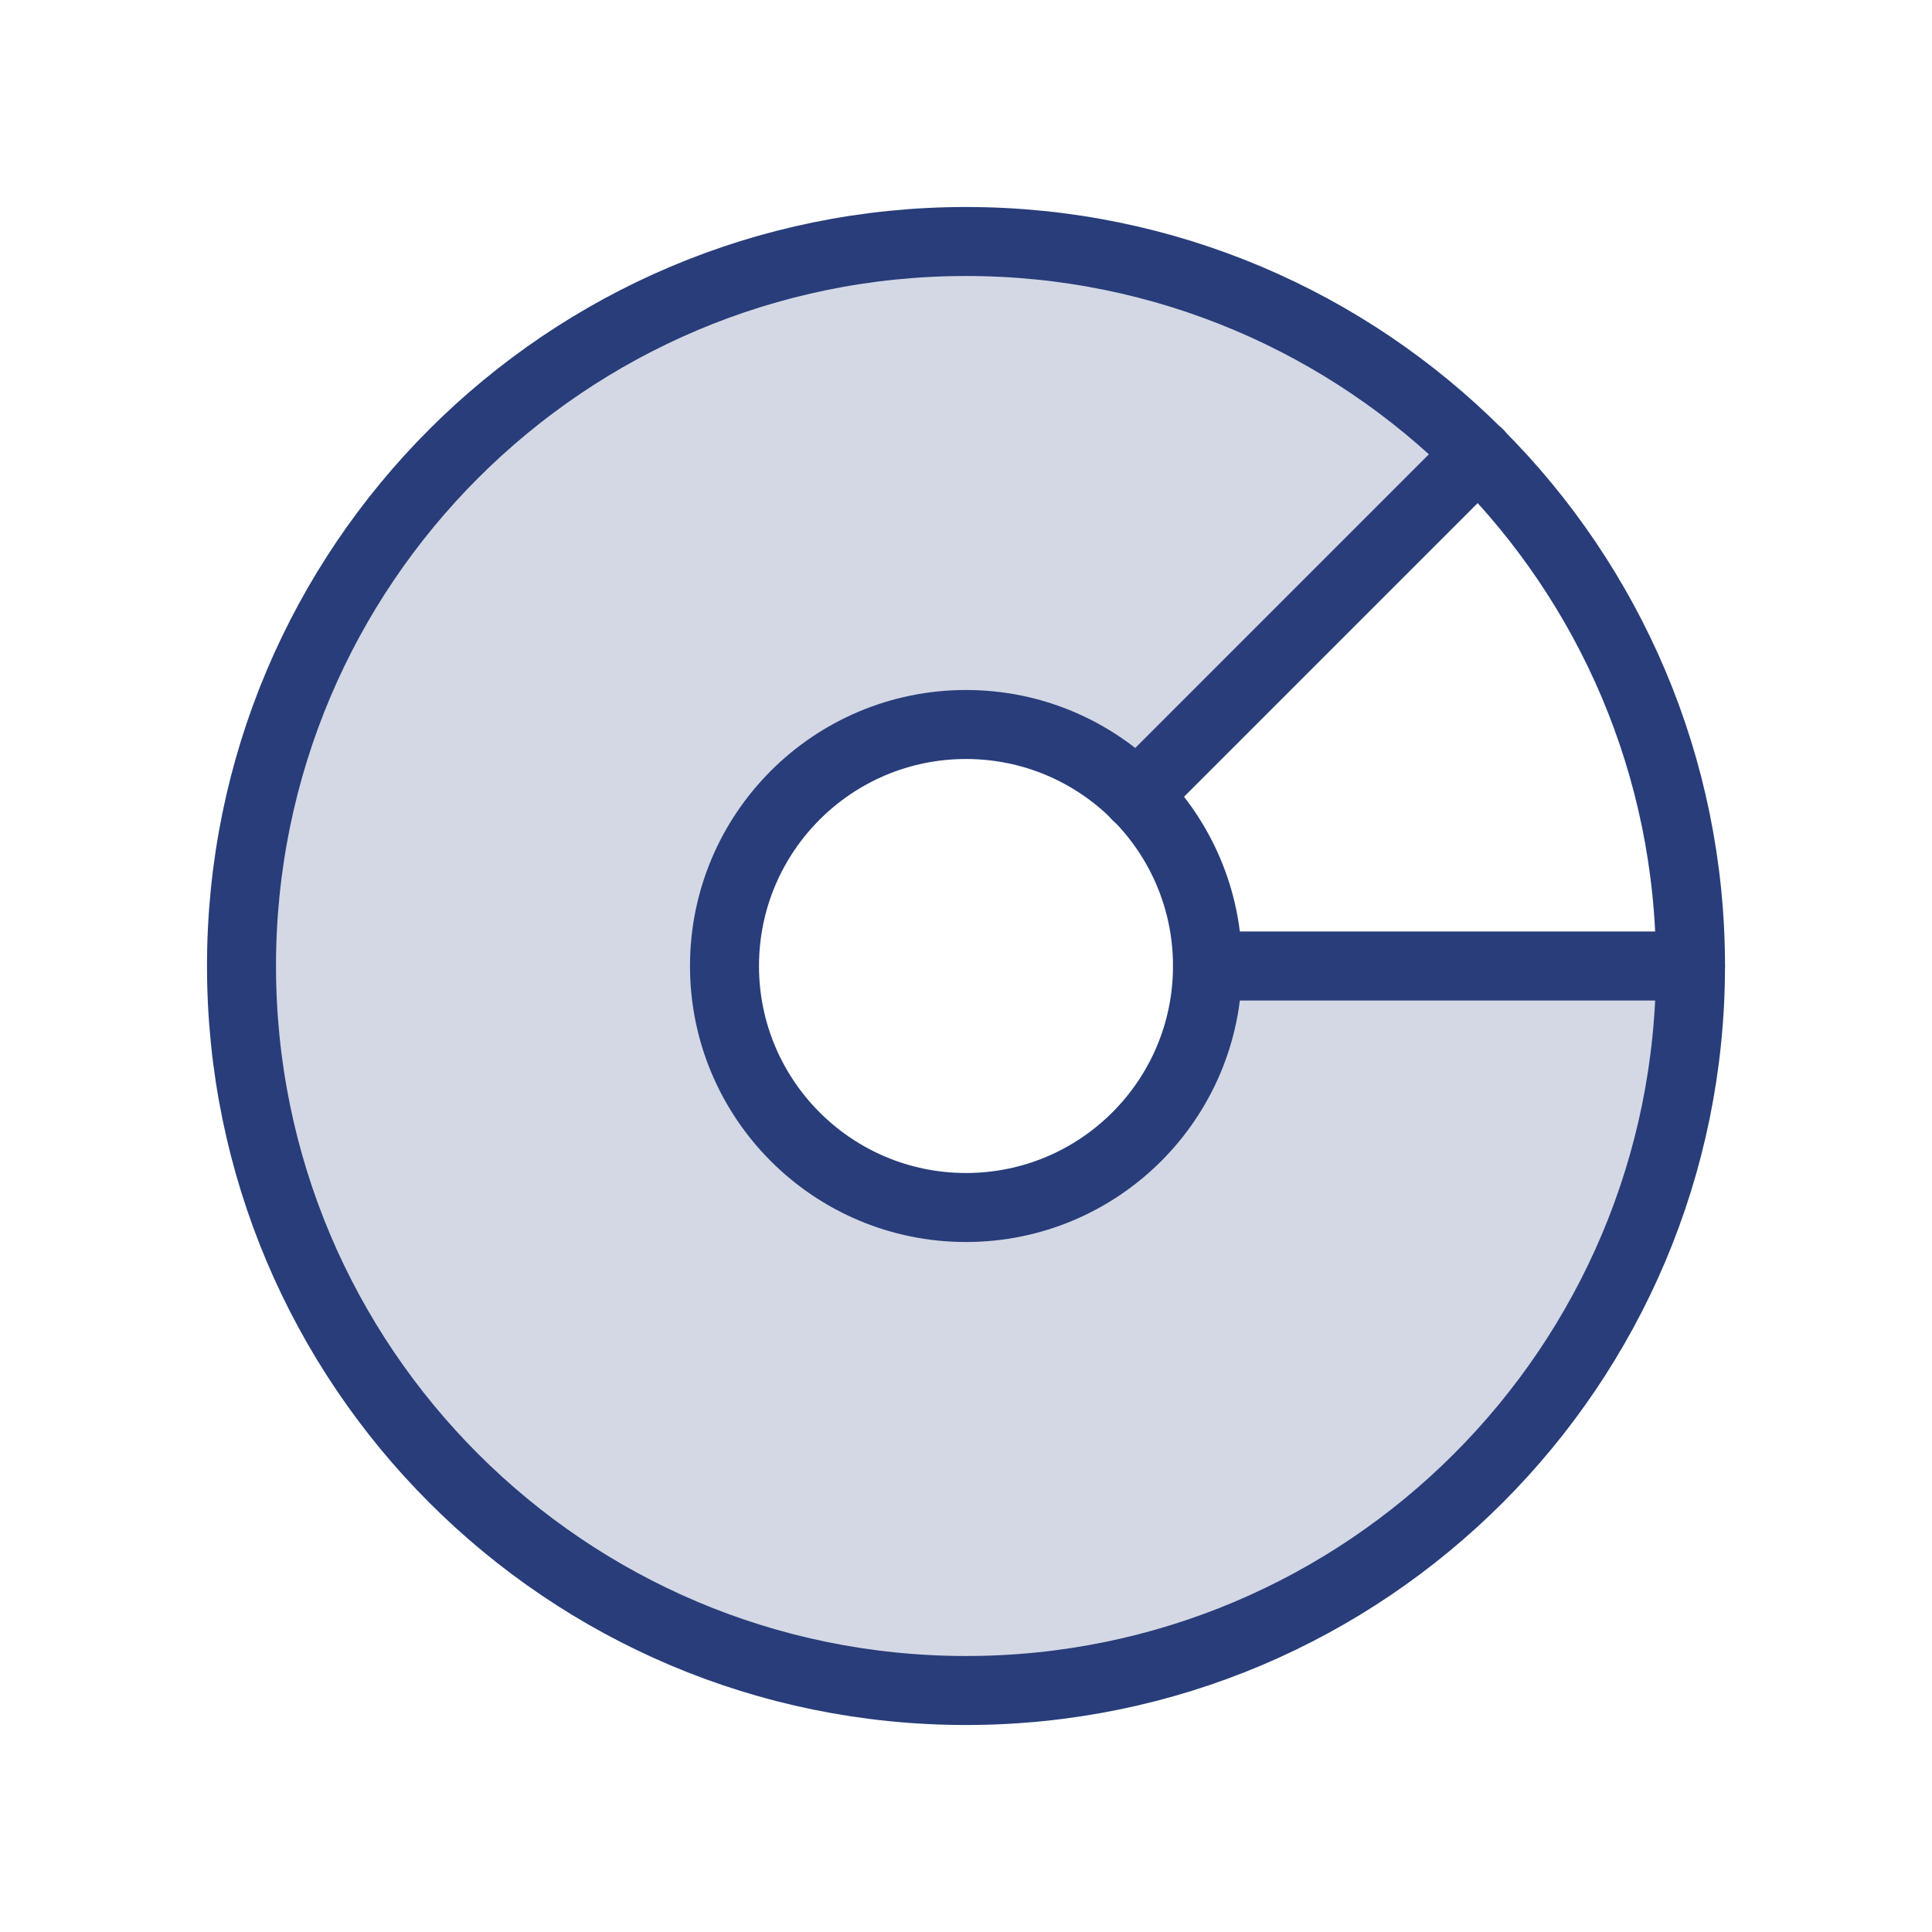
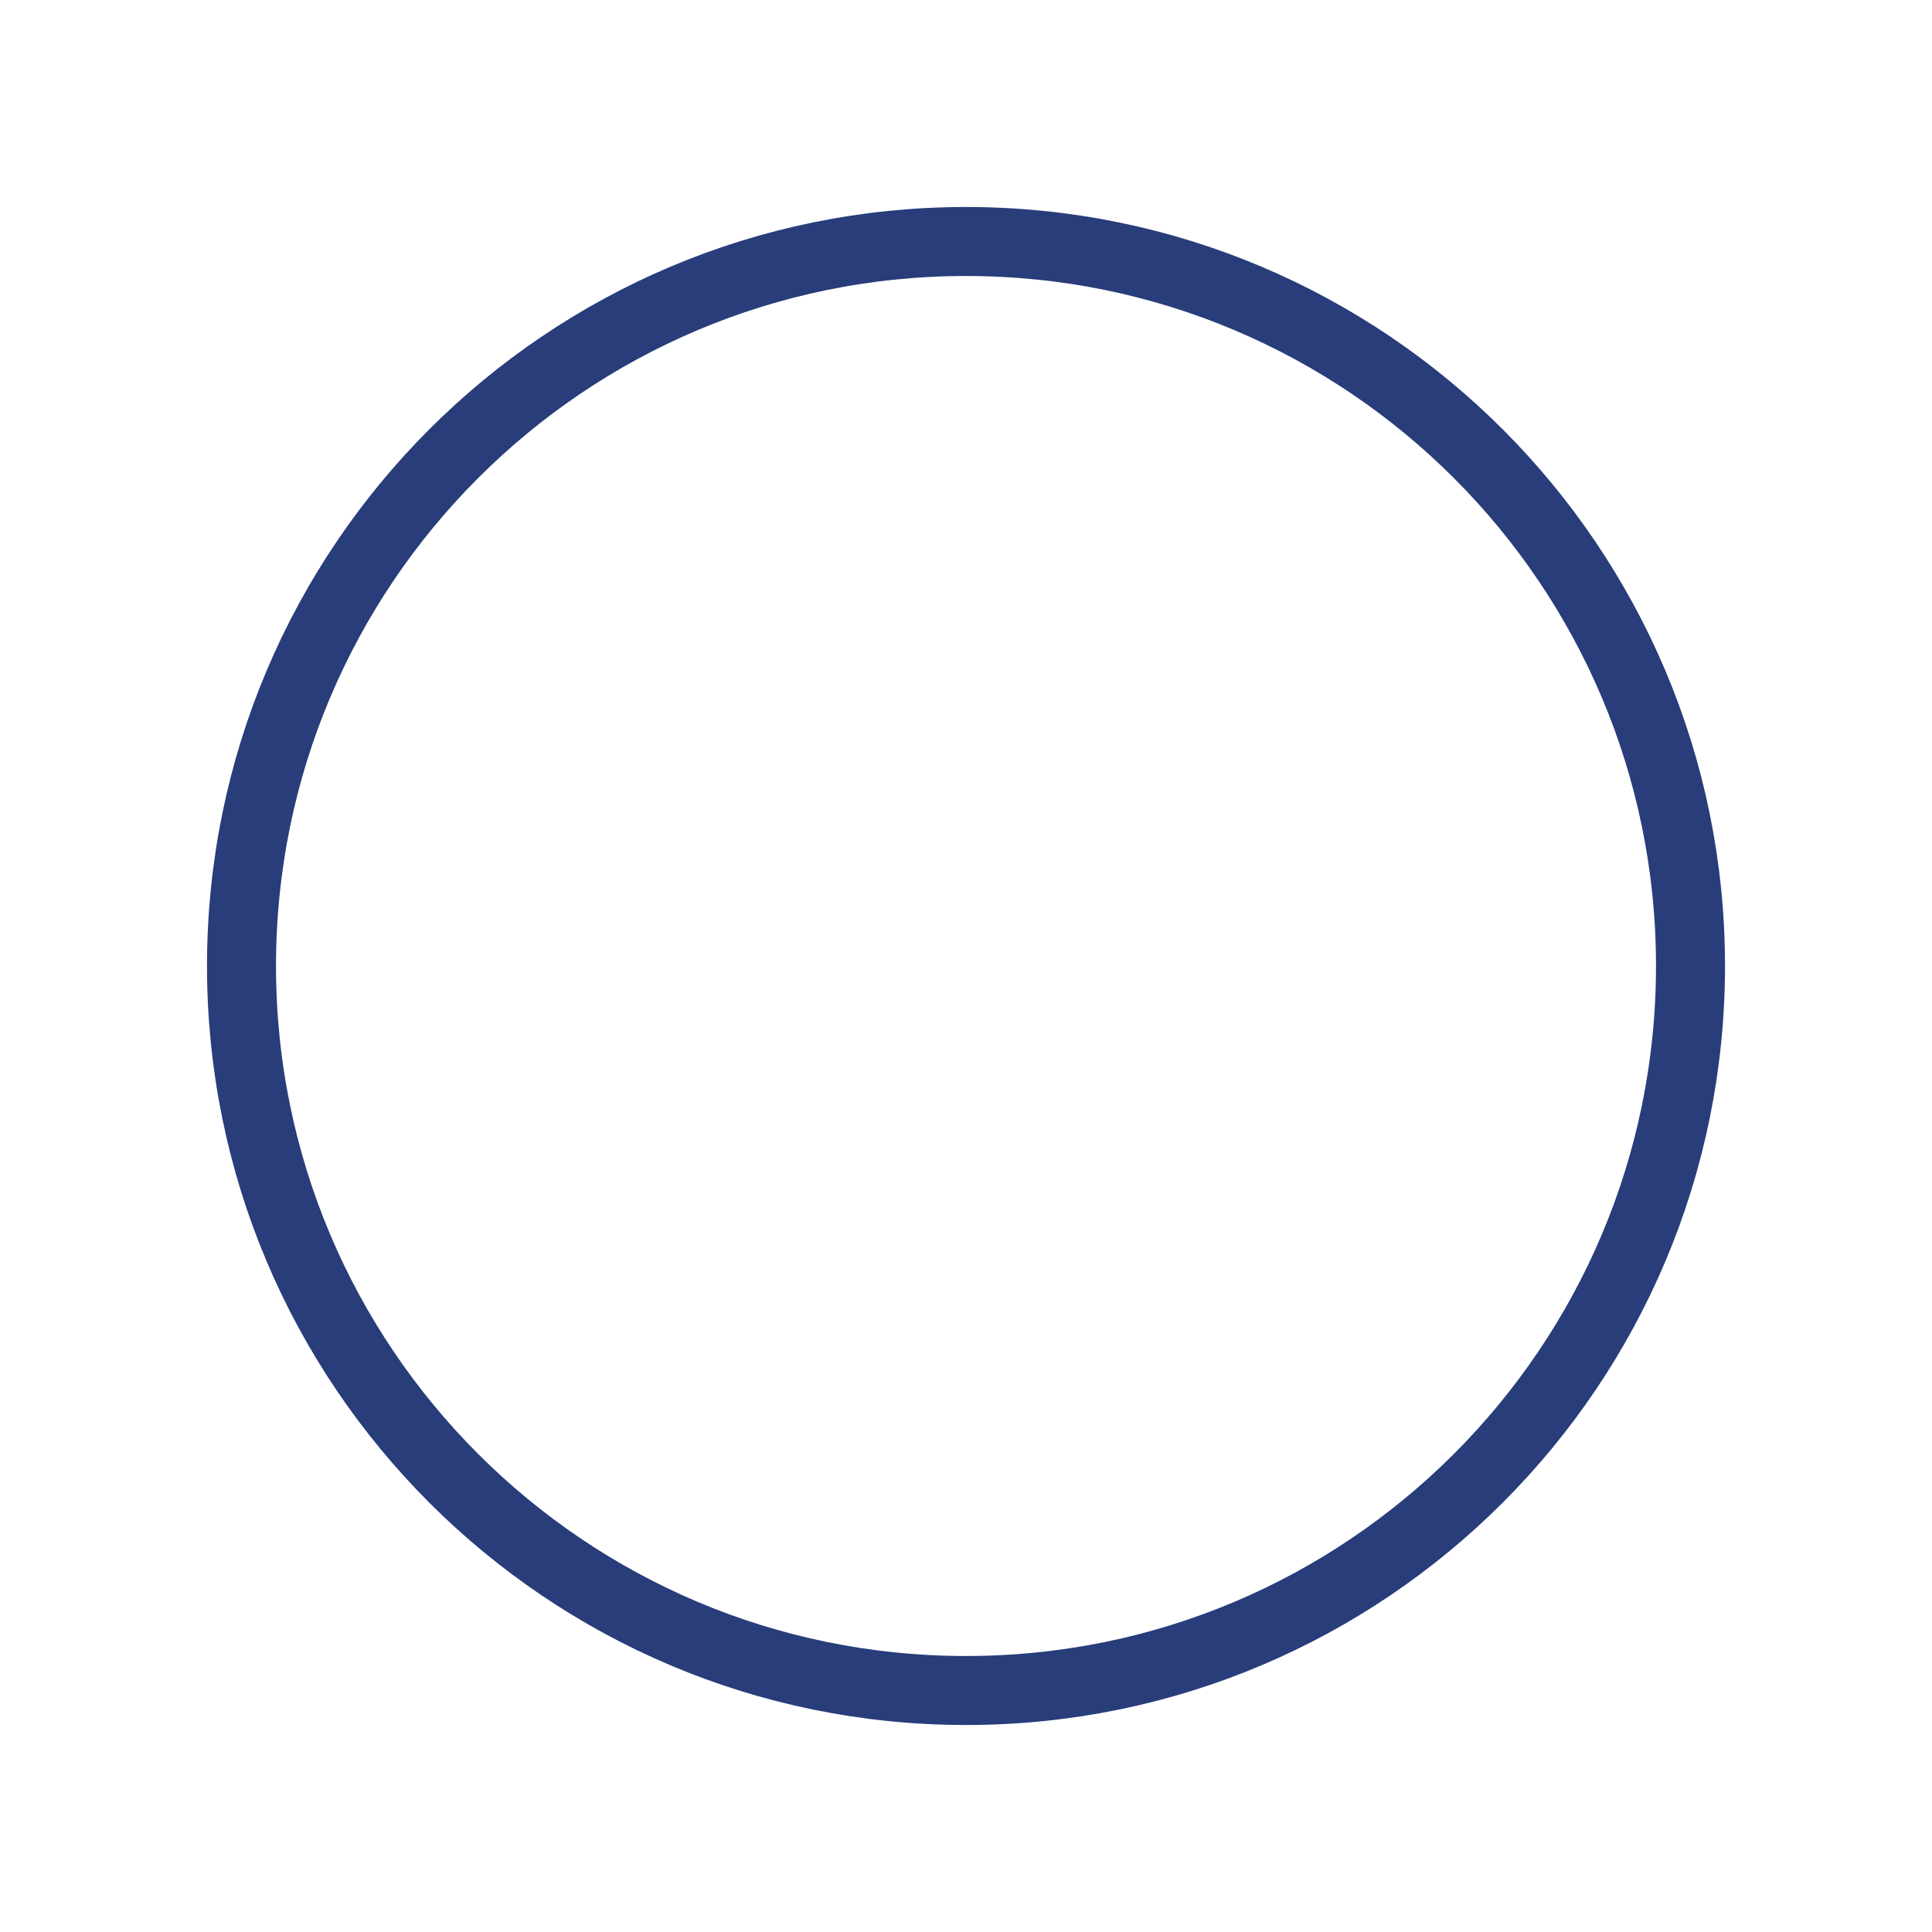
<svg xmlns="http://www.w3.org/2000/svg" width="56" height="56" viewBox="0 0 56 56" fill="none">
-   <path opacity="0.2" d="M35 28C35.005 29.625 34.446 31.202 33.418 32.462C32.39 33.721 30.957 34.584 29.363 34.905C27.77 35.226 26.114 34.983 24.68 34.22C23.245 33.456 22.119 32.218 21.495 30.718C20.87 29.217 20.786 27.546 21.256 25.99C21.727 24.434 22.722 23.089 24.073 22.185C25.424 21.281 27.047 20.874 28.664 21.033C30.282 21.192 31.794 21.907 32.944 23.056L42.853 13.147C39.419 9.711 34.899 7.571 30.064 7.094C25.229 6.616 20.378 7.83 16.338 10.528C12.298 13.226 9.318 17.241 7.906 21.89C6.494 26.539 6.738 31.533 8.596 36.022C10.454 40.512 13.811 44.218 18.095 46.509C22.378 48.801 27.325 49.536 32.09 48.59C36.855 47.644 41.145 45.075 44.228 41.32C47.312 37.566 48.998 32.858 49 28H35Z" fill="#283D7A" />
  <path d="M28 49C39.598 49 49 39.598 49 28C49 16.402 39.598 7 28 7C16.402 7 7 16.402 7 28C7 39.598 16.402 49 28 49Z" stroke="#283D7A" stroke-width="2" stroke-linecap="round" stroke-linejoin="round" />
-   <path d="M28 35C31.866 35 35 31.866 35 28C35 24.134 31.866 21 28 21C24.134 21 21 24.134 21 28C21 31.866 24.134 35 28 35Z" stroke="#283D7A" stroke-width="2" stroke-linecap="round" stroke-linejoin="round" />
-   <path d="M49 28H35" stroke="#283D7A" stroke-width="2" stroke-linecap="round" stroke-linejoin="round" />
-   <path d="M42.853 13.146L32.944 23.056" stroke="#283D7A" stroke-width="2" stroke-linecap="round" stroke-linejoin="round" />
</svg>